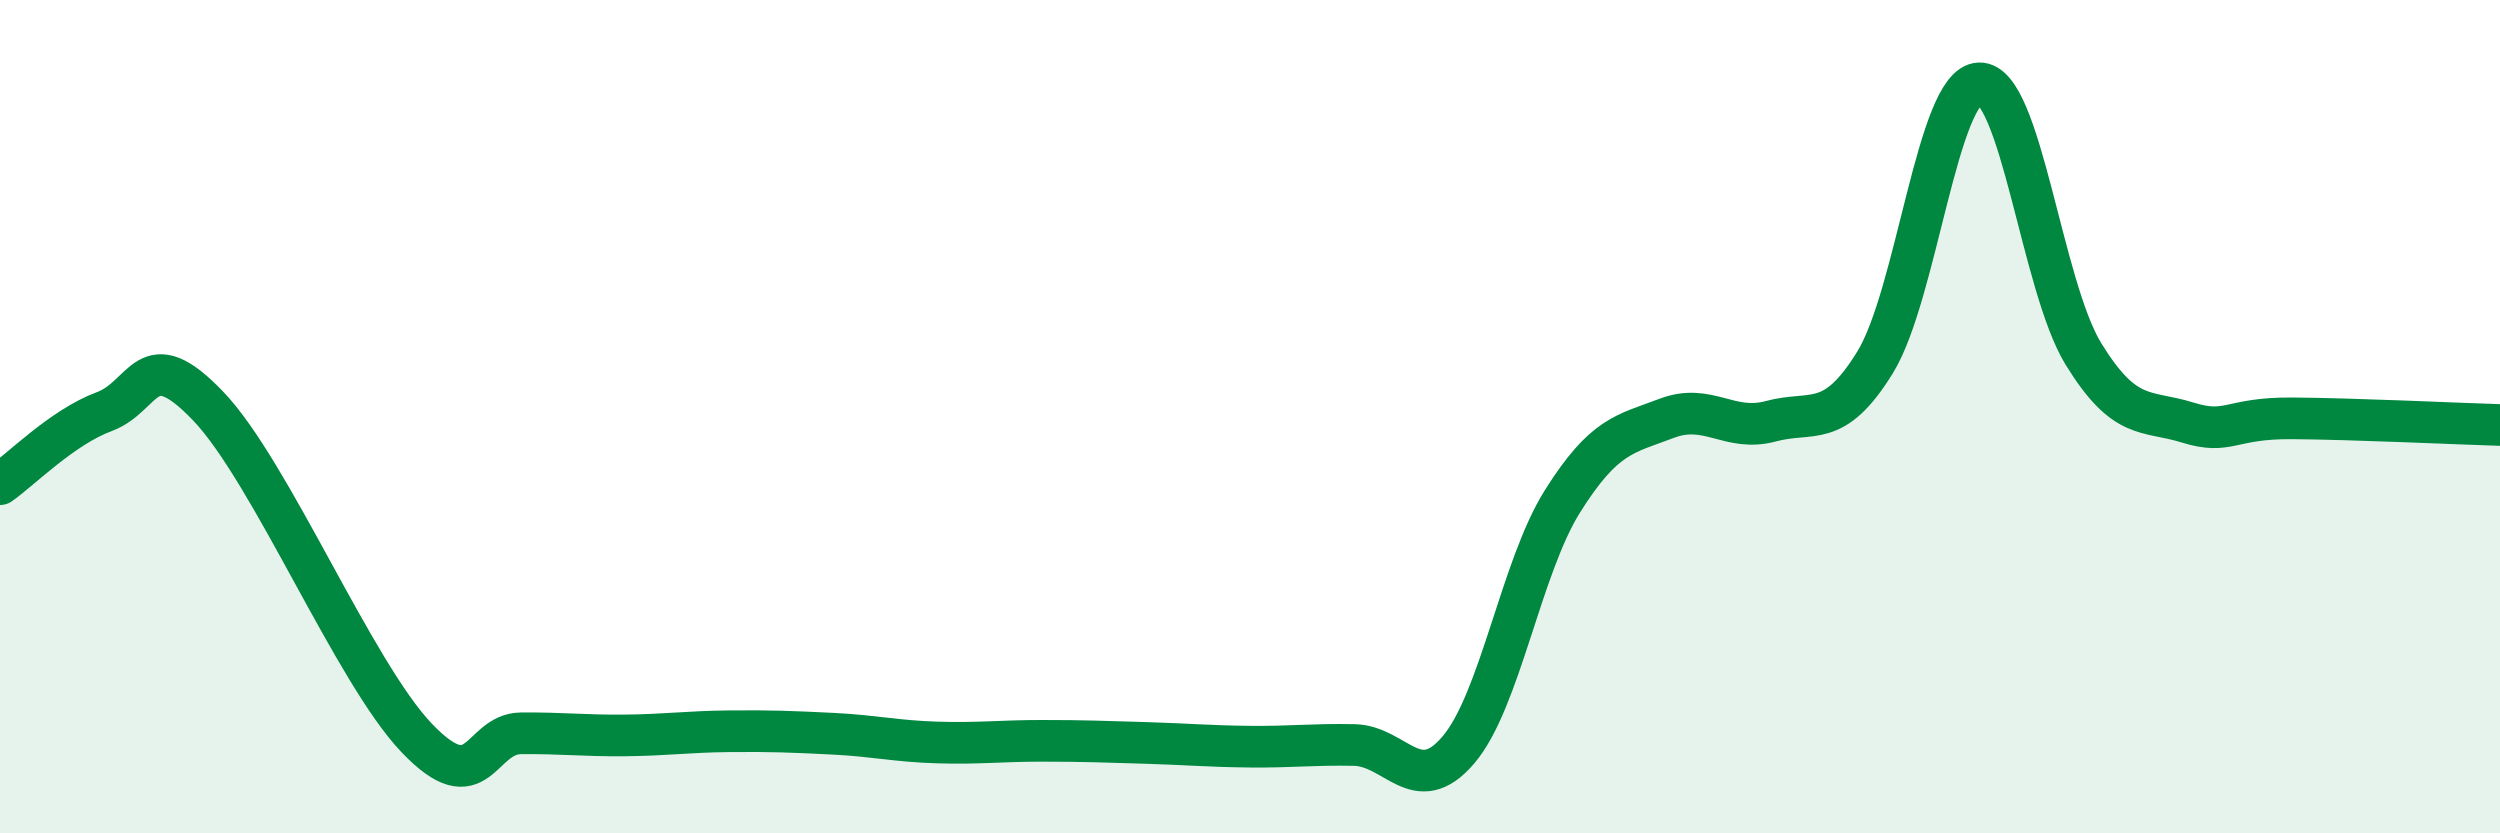
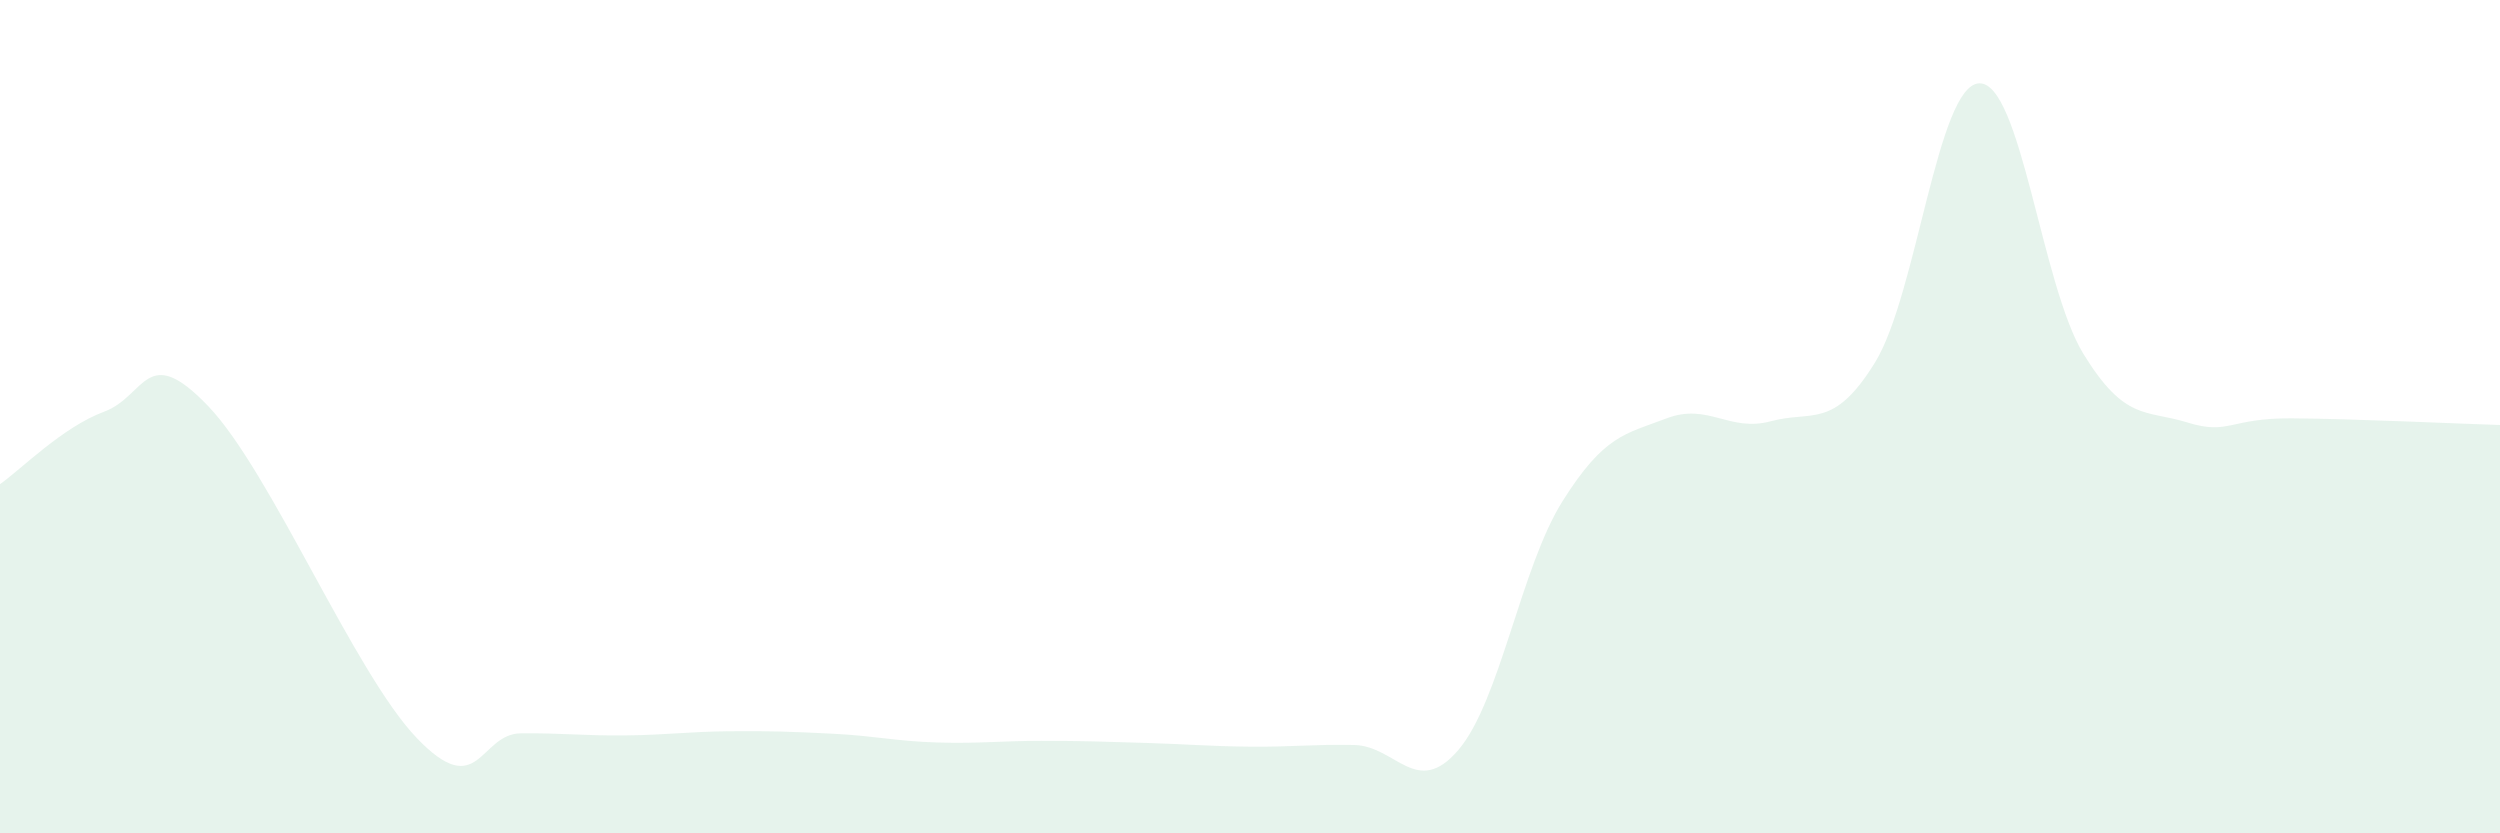
<svg xmlns="http://www.w3.org/2000/svg" width="60" height="20" viewBox="0 0 60 20">
  <path d="M 0,11.62 C 0.5,11.27 1.5,10.25 2.5,9.88 C 3.5,9.51 3.5,8.18 5,9.75 C 6.5,11.32 8.5,16.14 10,17.71 C 11.5,19.28 11.5,17.61 12.5,17.6 C 13.5,17.59 14,17.66 15,17.65 C 16,17.64 16.5,17.56 17.5,17.55 C 18.5,17.54 19,17.56 20,17.61 C 21,17.66 21.5,17.79 22.5,17.82 C 23.5,17.85 24,17.78 25,17.78 C 26,17.78 26.5,17.8 27.5,17.83 C 28.5,17.86 29,17.91 30,17.92 C 31,17.93 31.5,17.86 32.5,17.88 C 33.5,17.9 34,19.17 35,18 C 36,16.83 36.5,13.62 37.5,12.03 C 38.5,10.44 39,10.42 40,10.04 C 41,9.66 41.5,10.38 42.5,10.11 C 43.5,9.84 44,10.32 45,8.7 C 46,7.08 46.5,2.04 47.5,2 C 48.5,1.96 49,6.86 50,8.49 C 51,10.12 51.5,9.83 52.5,10.14 C 53.5,10.45 53.5,10.03 55,10.04 C 56.5,10.05 59,10.17 60,10.2L60 20L0 20Z" fill="#008740" opacity="0.1" stroke-linecap="round" stroke-linejoin="round" />
-   <path d="M 0,11.62 C 0.5,11.27 1.5,10.25 2.5,9.88 C 3.5,9.51 3.5,8.18 5,9.75 C 6.5,11.32 8.5,16.14 10,17.71 C 11.5,19.28 11.5,17.61 12.5,17.6 C 13.5,17.59 14,17.66 15,17.65 C 16,17.64 16.5,17.56 17.5,17.55 C 18.5,17.54 19,17.56 20,17.61 C 21,17.66 21.5,17.79 22.5,17.82 C 23.5,17.85 24,17.78 25,17.78 C 26,17.78 26.5,17.8 27.5,17.83 C 28.5,17.86 29,17.91 30,17.92 C 31,17.93 31.5,17.86 32.5,17.88 C 33.5,17.9 34,19.17 35,18 C 36,16.83 36.5,13.62 37.5,12.03 C 38.5,10.44 39,10.42 40,10.04 C 41,9.66 41.5,10.38 42.5,10.11 C 43.5,9.84 44,10.32 45,8.7 C 46,7.08 46.5,2.04 47.5,2 C 48.5,1.96 49,6.86 50,8.49 C 51,10.12 51.5,9.83 52.5,10.14 C 53.5,10.45 53.5,10.03 55,10.04 C 56.5,10.05 59,10.17 60,10.2" stroke="#008740" stroke-width="1" fill="none" stroke-linecap="round" stroke-linejoin="round" />
</svg>